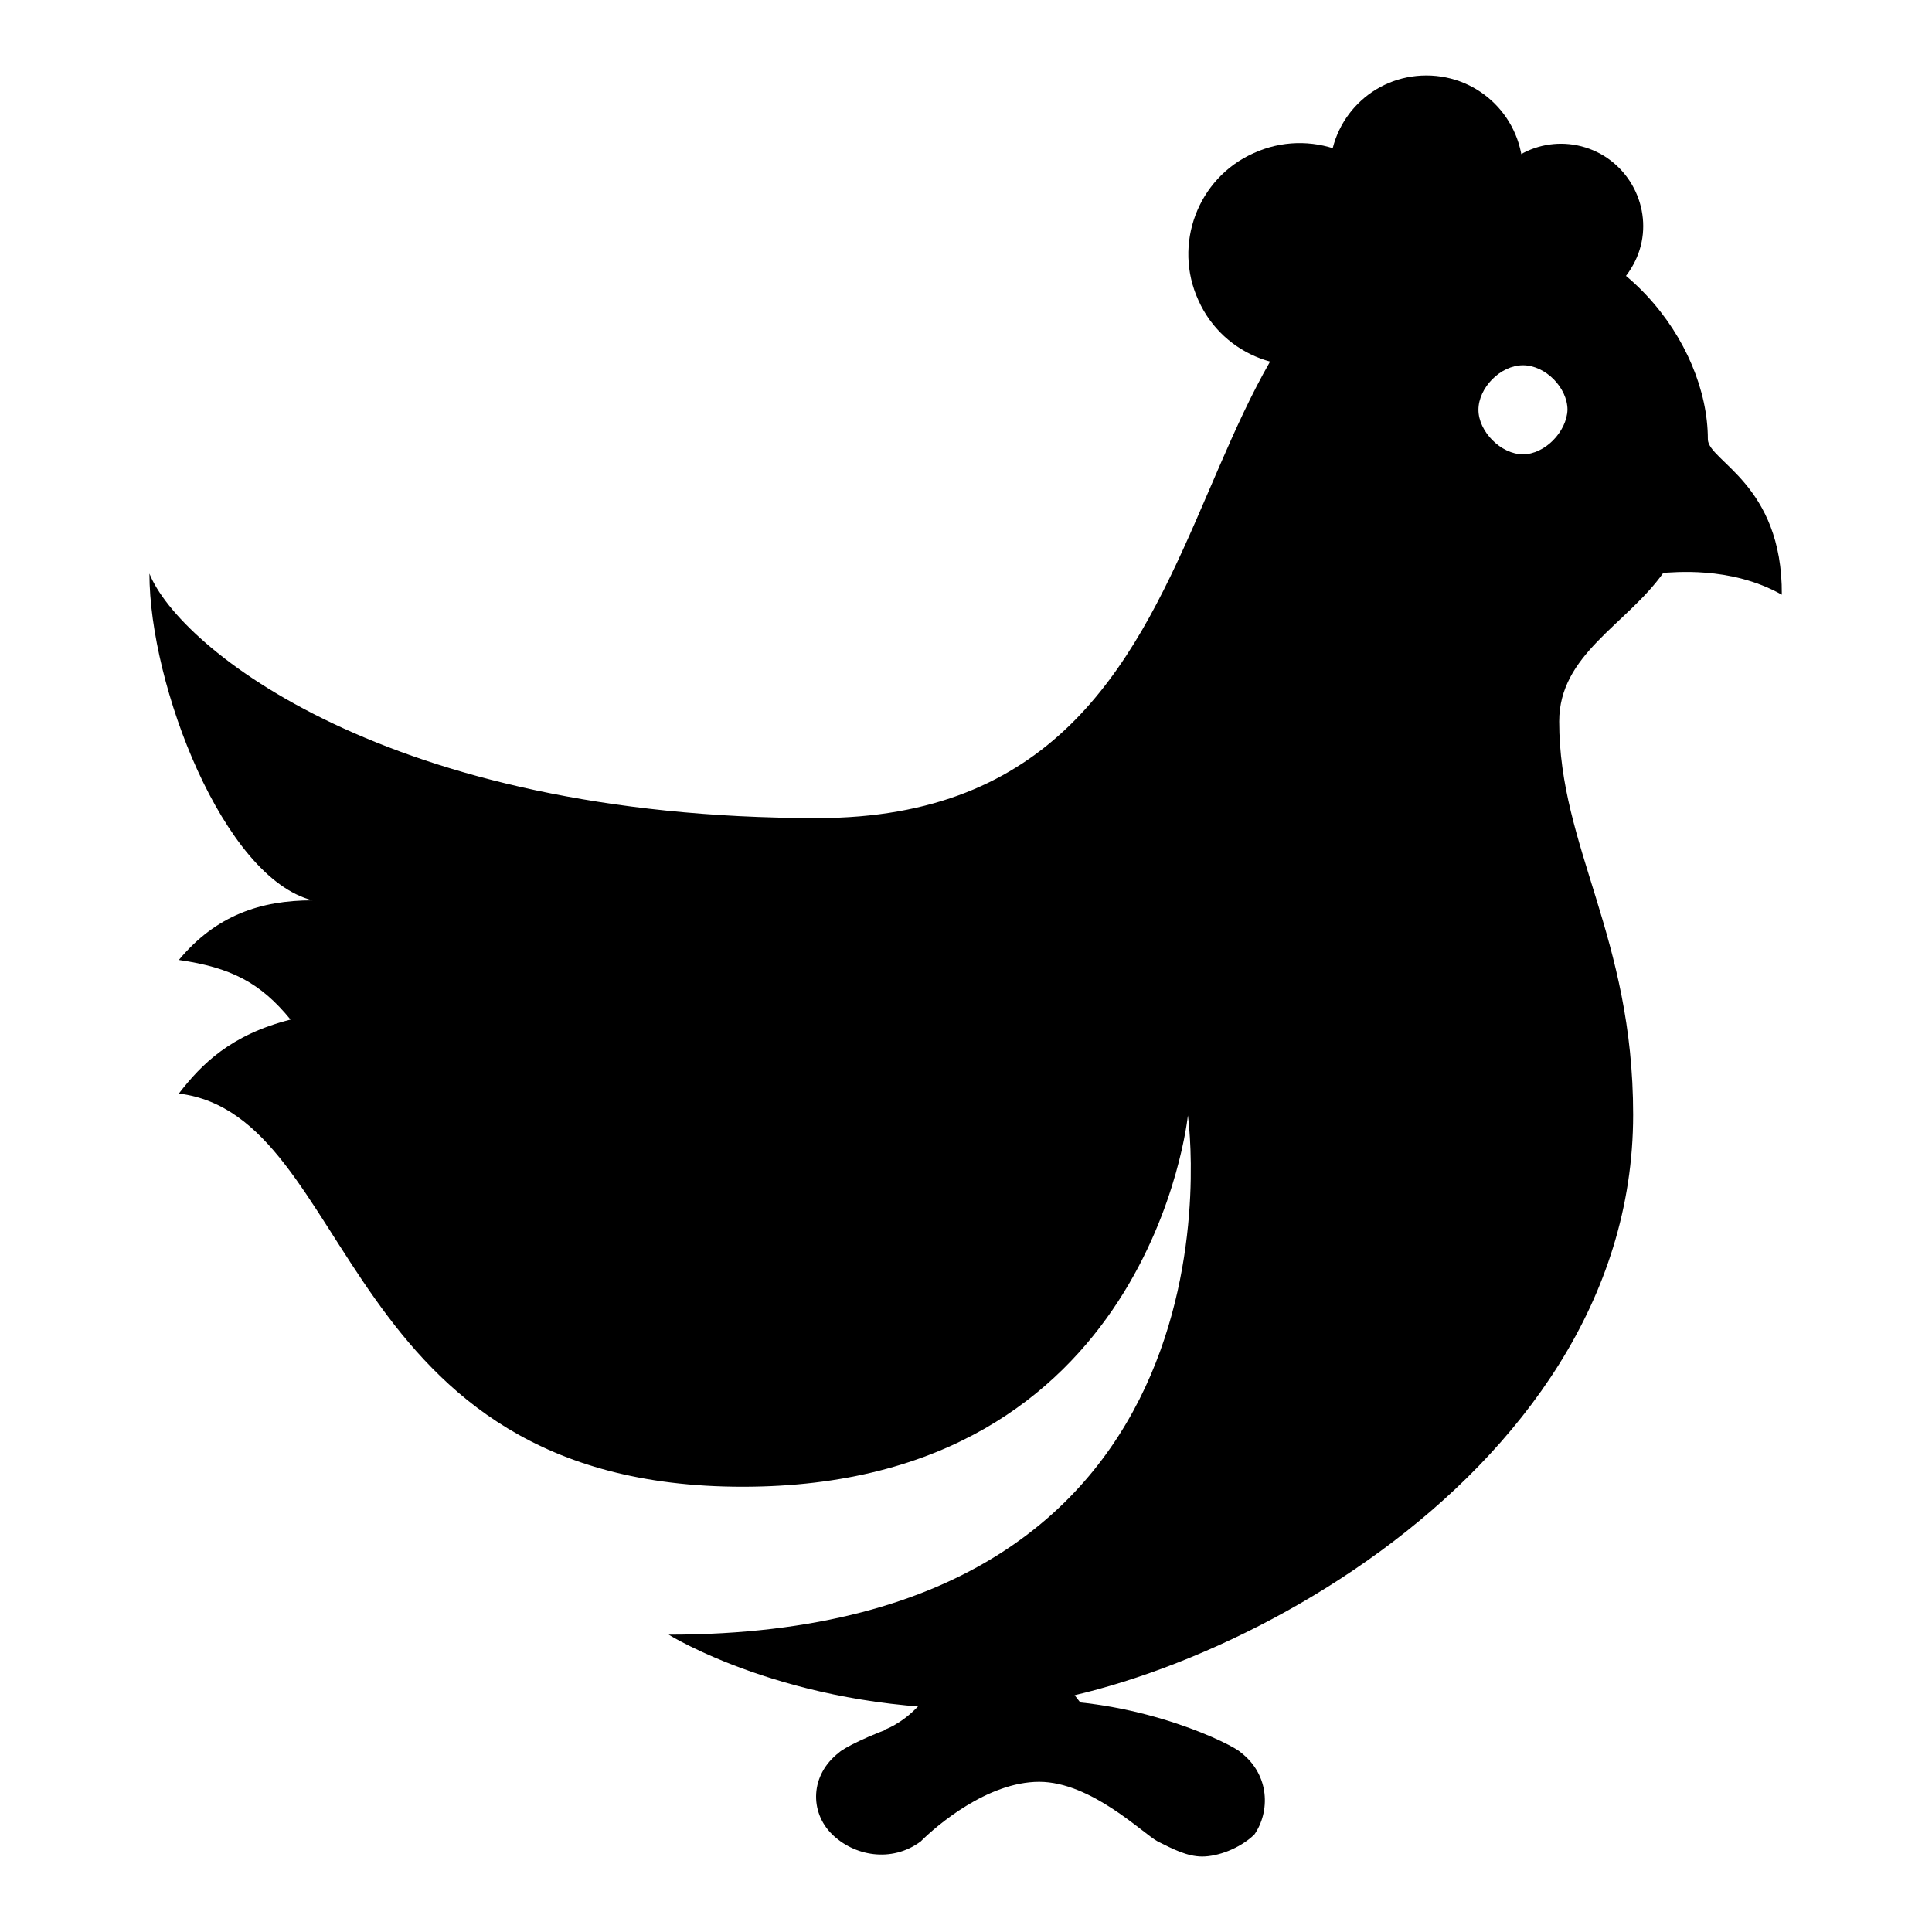
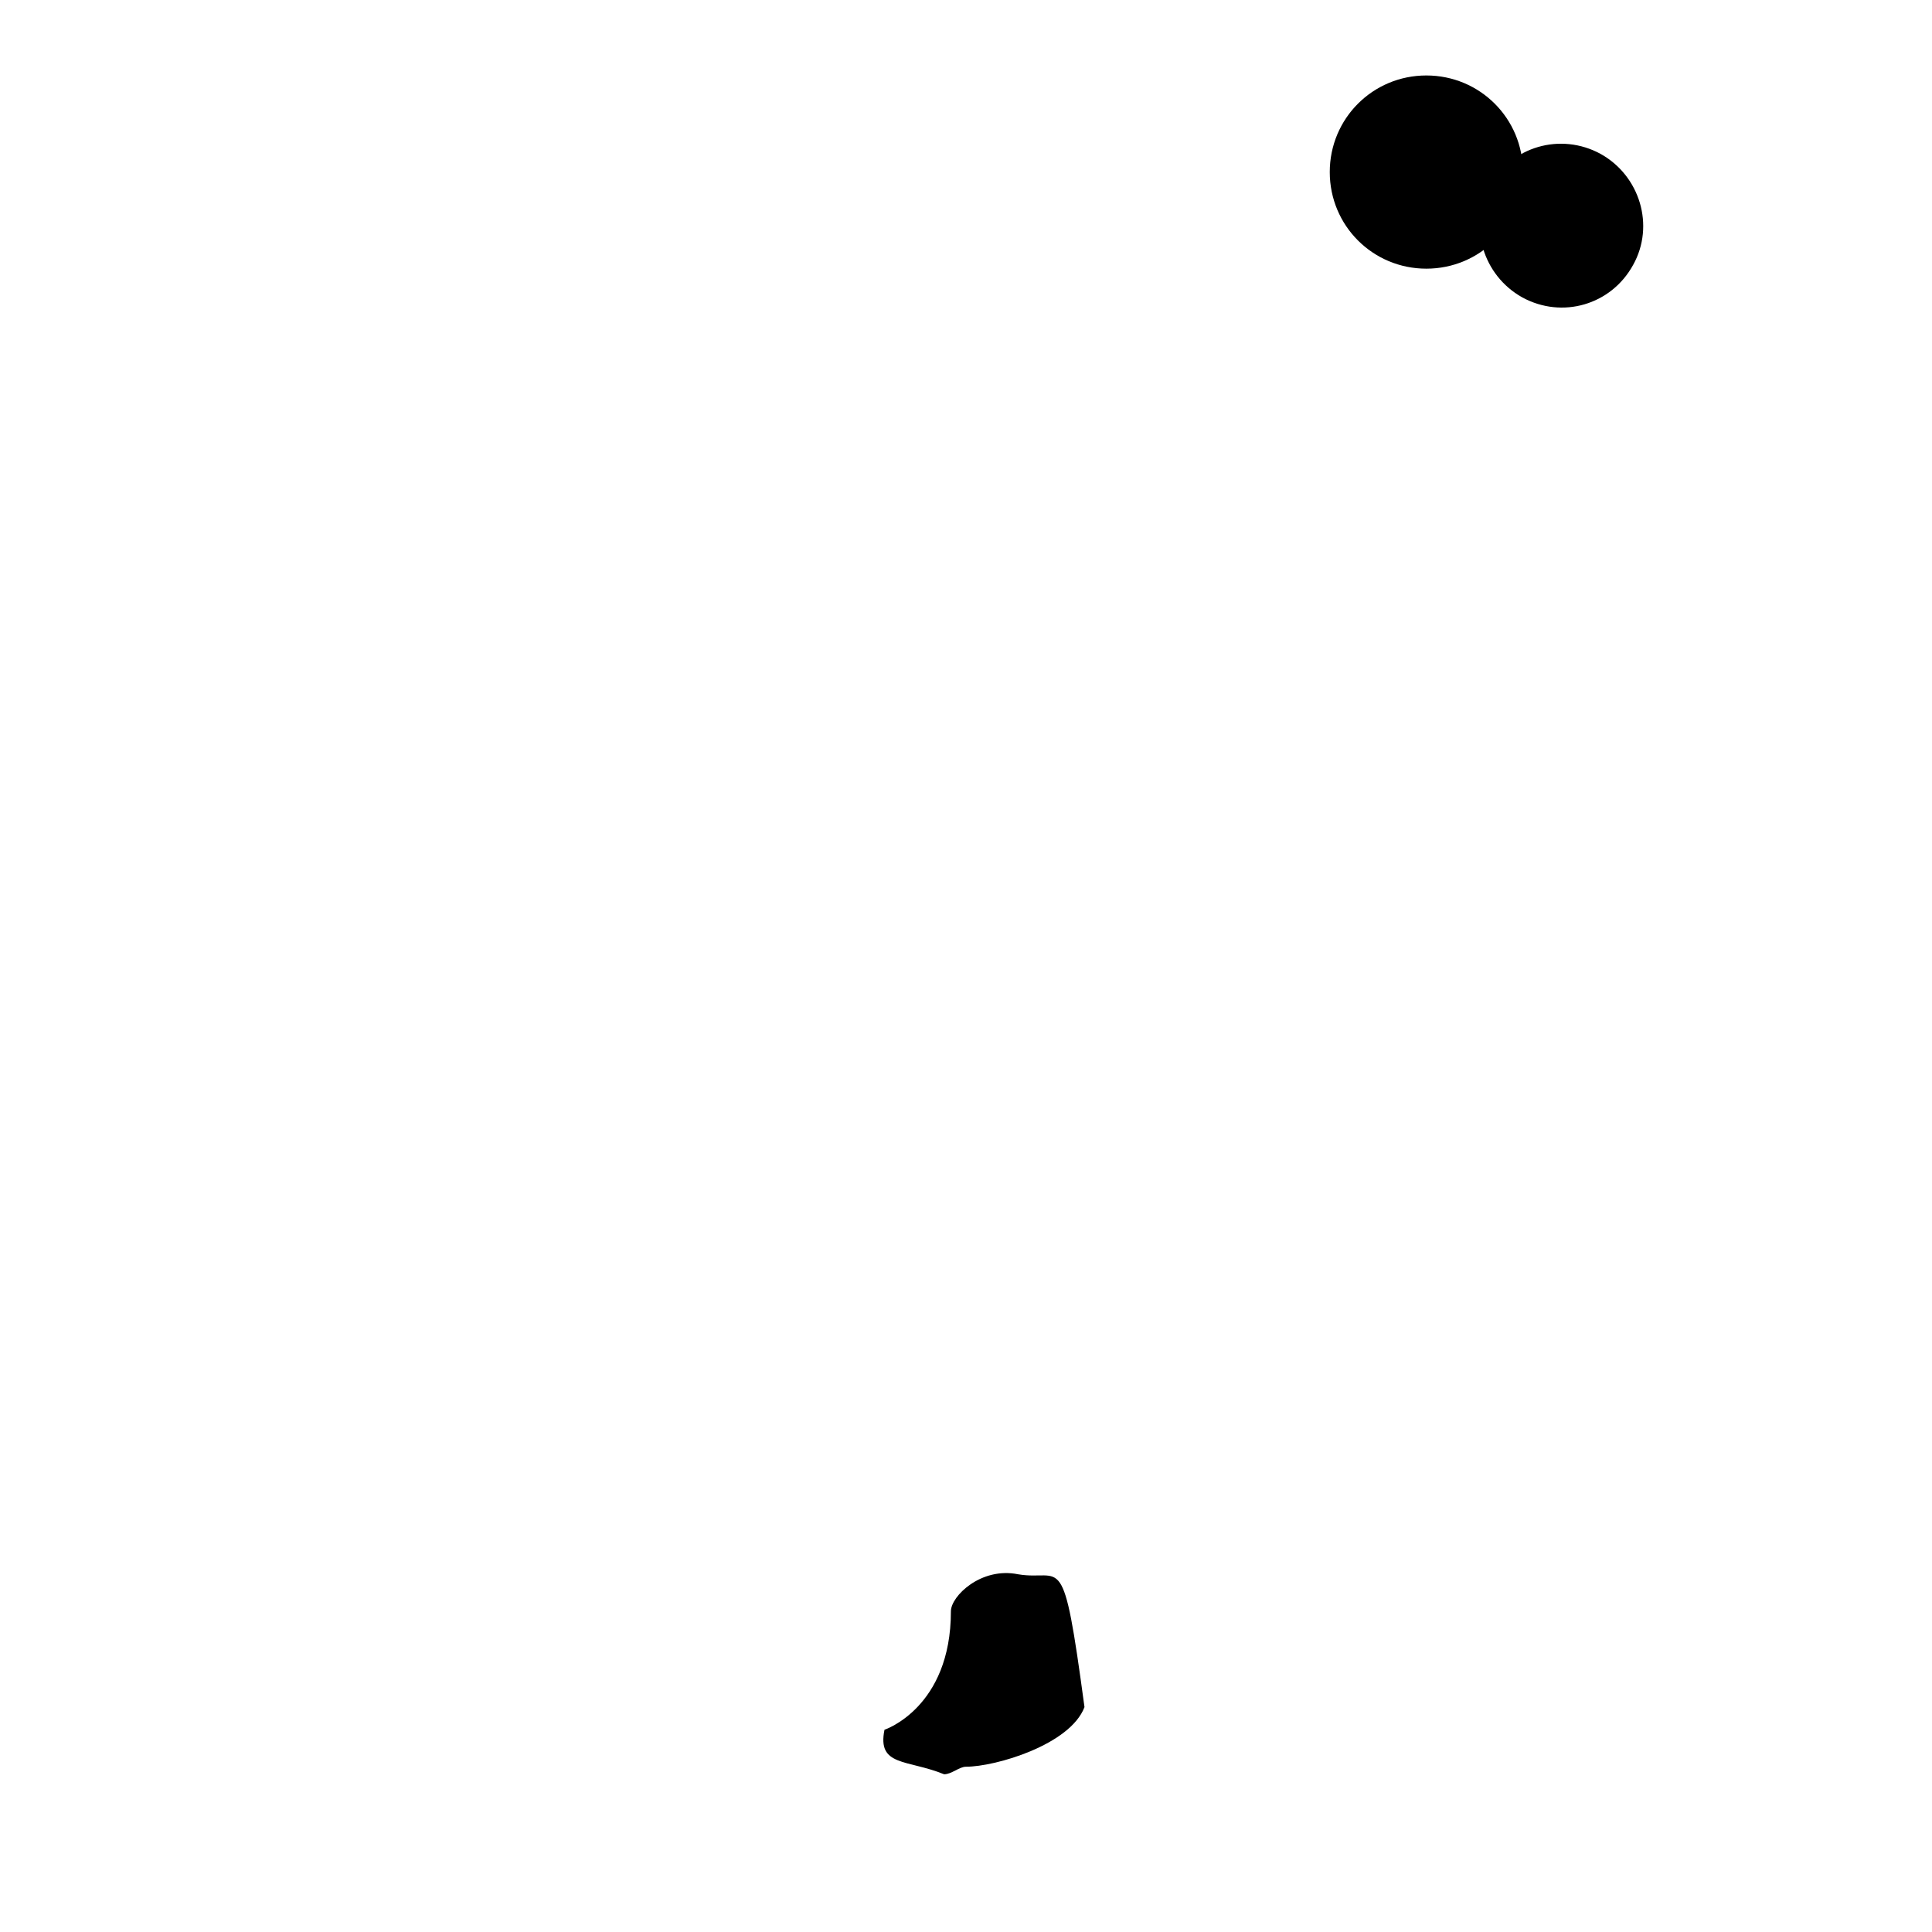
<svg xmlns="http://www.w3.org/2000/svg" version="1.1" x="0px" y="0px" viewBox="0 0 256 256" enable-background="new 0 0 256 256" xml:space="preserve">
  <g>
    <g>
-       <path fill="#000000" d="M164.4,232.2c-1-1-12.8-6.9-26.6-6.9c-13.8,0-25.6,5.9-26.6,6.9c-3.9,3-3.9,7.9-1,10.8c2.9,2.9,7.9,3.9,11.8,1c2-2,8.8-7.9,15.7-7.9s13.8,6.9,15.7,7.9c2,1,3.9,2,5.9,2s4.9-1,6.9-2.9C168.3,240.1,168.3,235.2,164.4,232.2z" />
      <path fill="#000000" d="M189,10c7.1,0,12.8,5.7,12.8,12.8c0,7.1-5.7,12.8-12.8,12.8c-7.1,0-12.8-5.7-12.8-12.8C176.2,15.7,181.9,10,189,10z" />
-       <path fill="#000000" d="M166.1,20.3c7.4-3.4,16.2-0.1,19.5,7.3c3.4,7.4,0.1,16.2-7.3,19.5c-7.4,3.4-16.2,0.1-19.5-7.3C155.4,32.4,158.7,23.6,166.1,20.3z" />
      <path fill="#000000" d="M212.1,20.4c5.2,2.9,7.2,9.5,4.3,14.7c-2.9,5.3-9.4,7.2-14.7,4.3c-5.2-2.9-7.2-9.5-4.3-14.7C200.2,19.4,206.8,17.5,212.1,20.4z" />
-       <path fill="#000000" d="M134.9,208.6c-4.9-1-8.9,2.9-8.9,4.9c0,12.8-8.8,15.7-8.8,15.7c-1,4.9,3,3.9,7.9,5.9c1,0,2-1,2.9-1c3.9,0,13.8-2.9,15.7-7.9c0,0-7.9-7.9-3.9-18.7C140.8,204.7,140.8,209.6,134.9,208.6z" />
-       <path fill="#000000" d="M226.3,58.2c0-12.8-11.8-28.5-29.5-28.5c-46.2,0-26.6,78.7-88.5,78.7c-57,0-84.6-22.6-88.5-32.4c0,14.8,9.8,40.3,21.6,43.3c-6.9,0-12.8,2-17.7,7.9c6.9,1,10.8,3,14.8,7.9c-7.9,2-11.8,5.9-14.8,9.8c23.6,2.9,20.7,52.1,74.7,52.1c54.1,0,59-49.2,59-49.2s9.8,68.8-68.8,68.8c0,0,15.7,9.8,40.3,9.8c27.5,0,87.5-29.5,87.5-78.7c0-23.6-9.8-35.4-9.8-52.1c0-8.9,8.9-12.8,13.8-19.7c1,0,8.8-1,15.7,2.9C236.2,64.1,226.3,61.1,226.3,58.2z M201.8,60.2c-2.9,0-5.9-3-5.9-5.9c0-2.9,2.9-5.9,5.9-5.9c3,0,5.9,3,5.9,5.9C207.6,57.2,204.7,60.2,201.8,60.2z" />
+       <path fill="#000000" d="M134.9,208.6c-4.9-1-8.9,2.9-8.9,4.9c0,12.8-8.8,15.7-8.8,15.7c-1,4.9,3,3.9,7.9,5.9c1,0,2-1,2.9-1c3.9,0,13.8-2.9,15.7-7.9C140.8,204.7,140.8,209.6,134.9,208.6z" />
    </g>
  </g>
</svg>